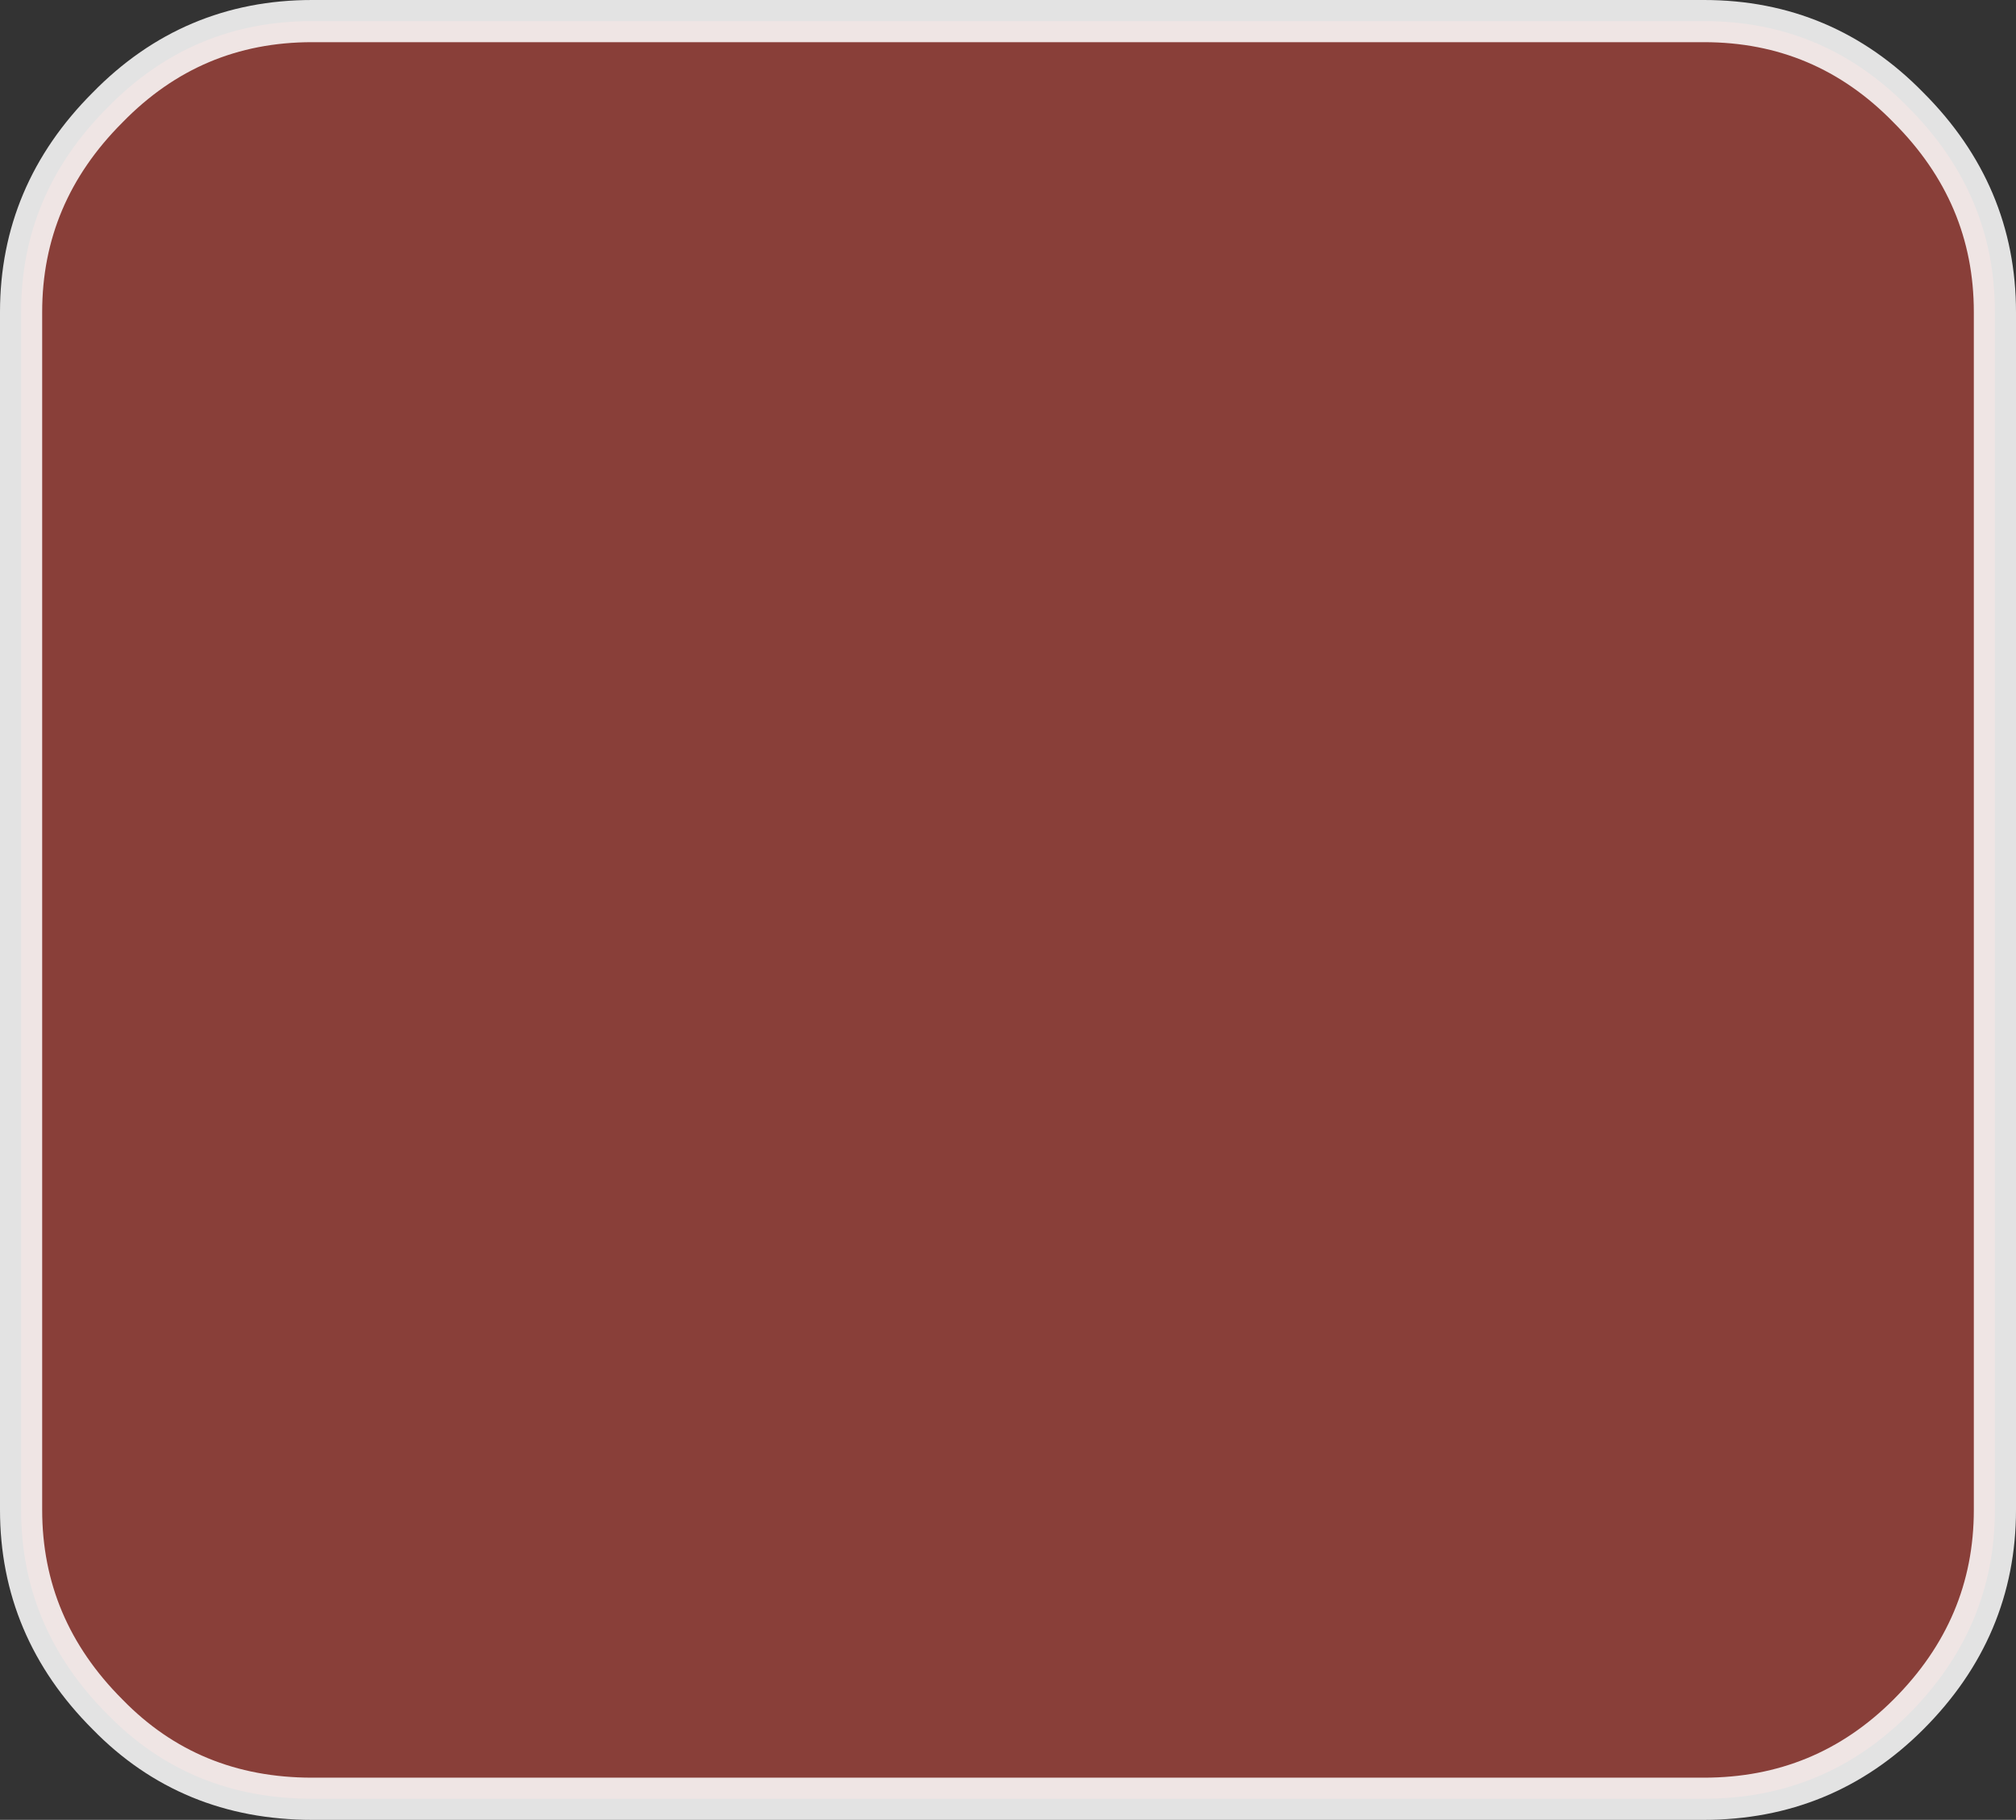
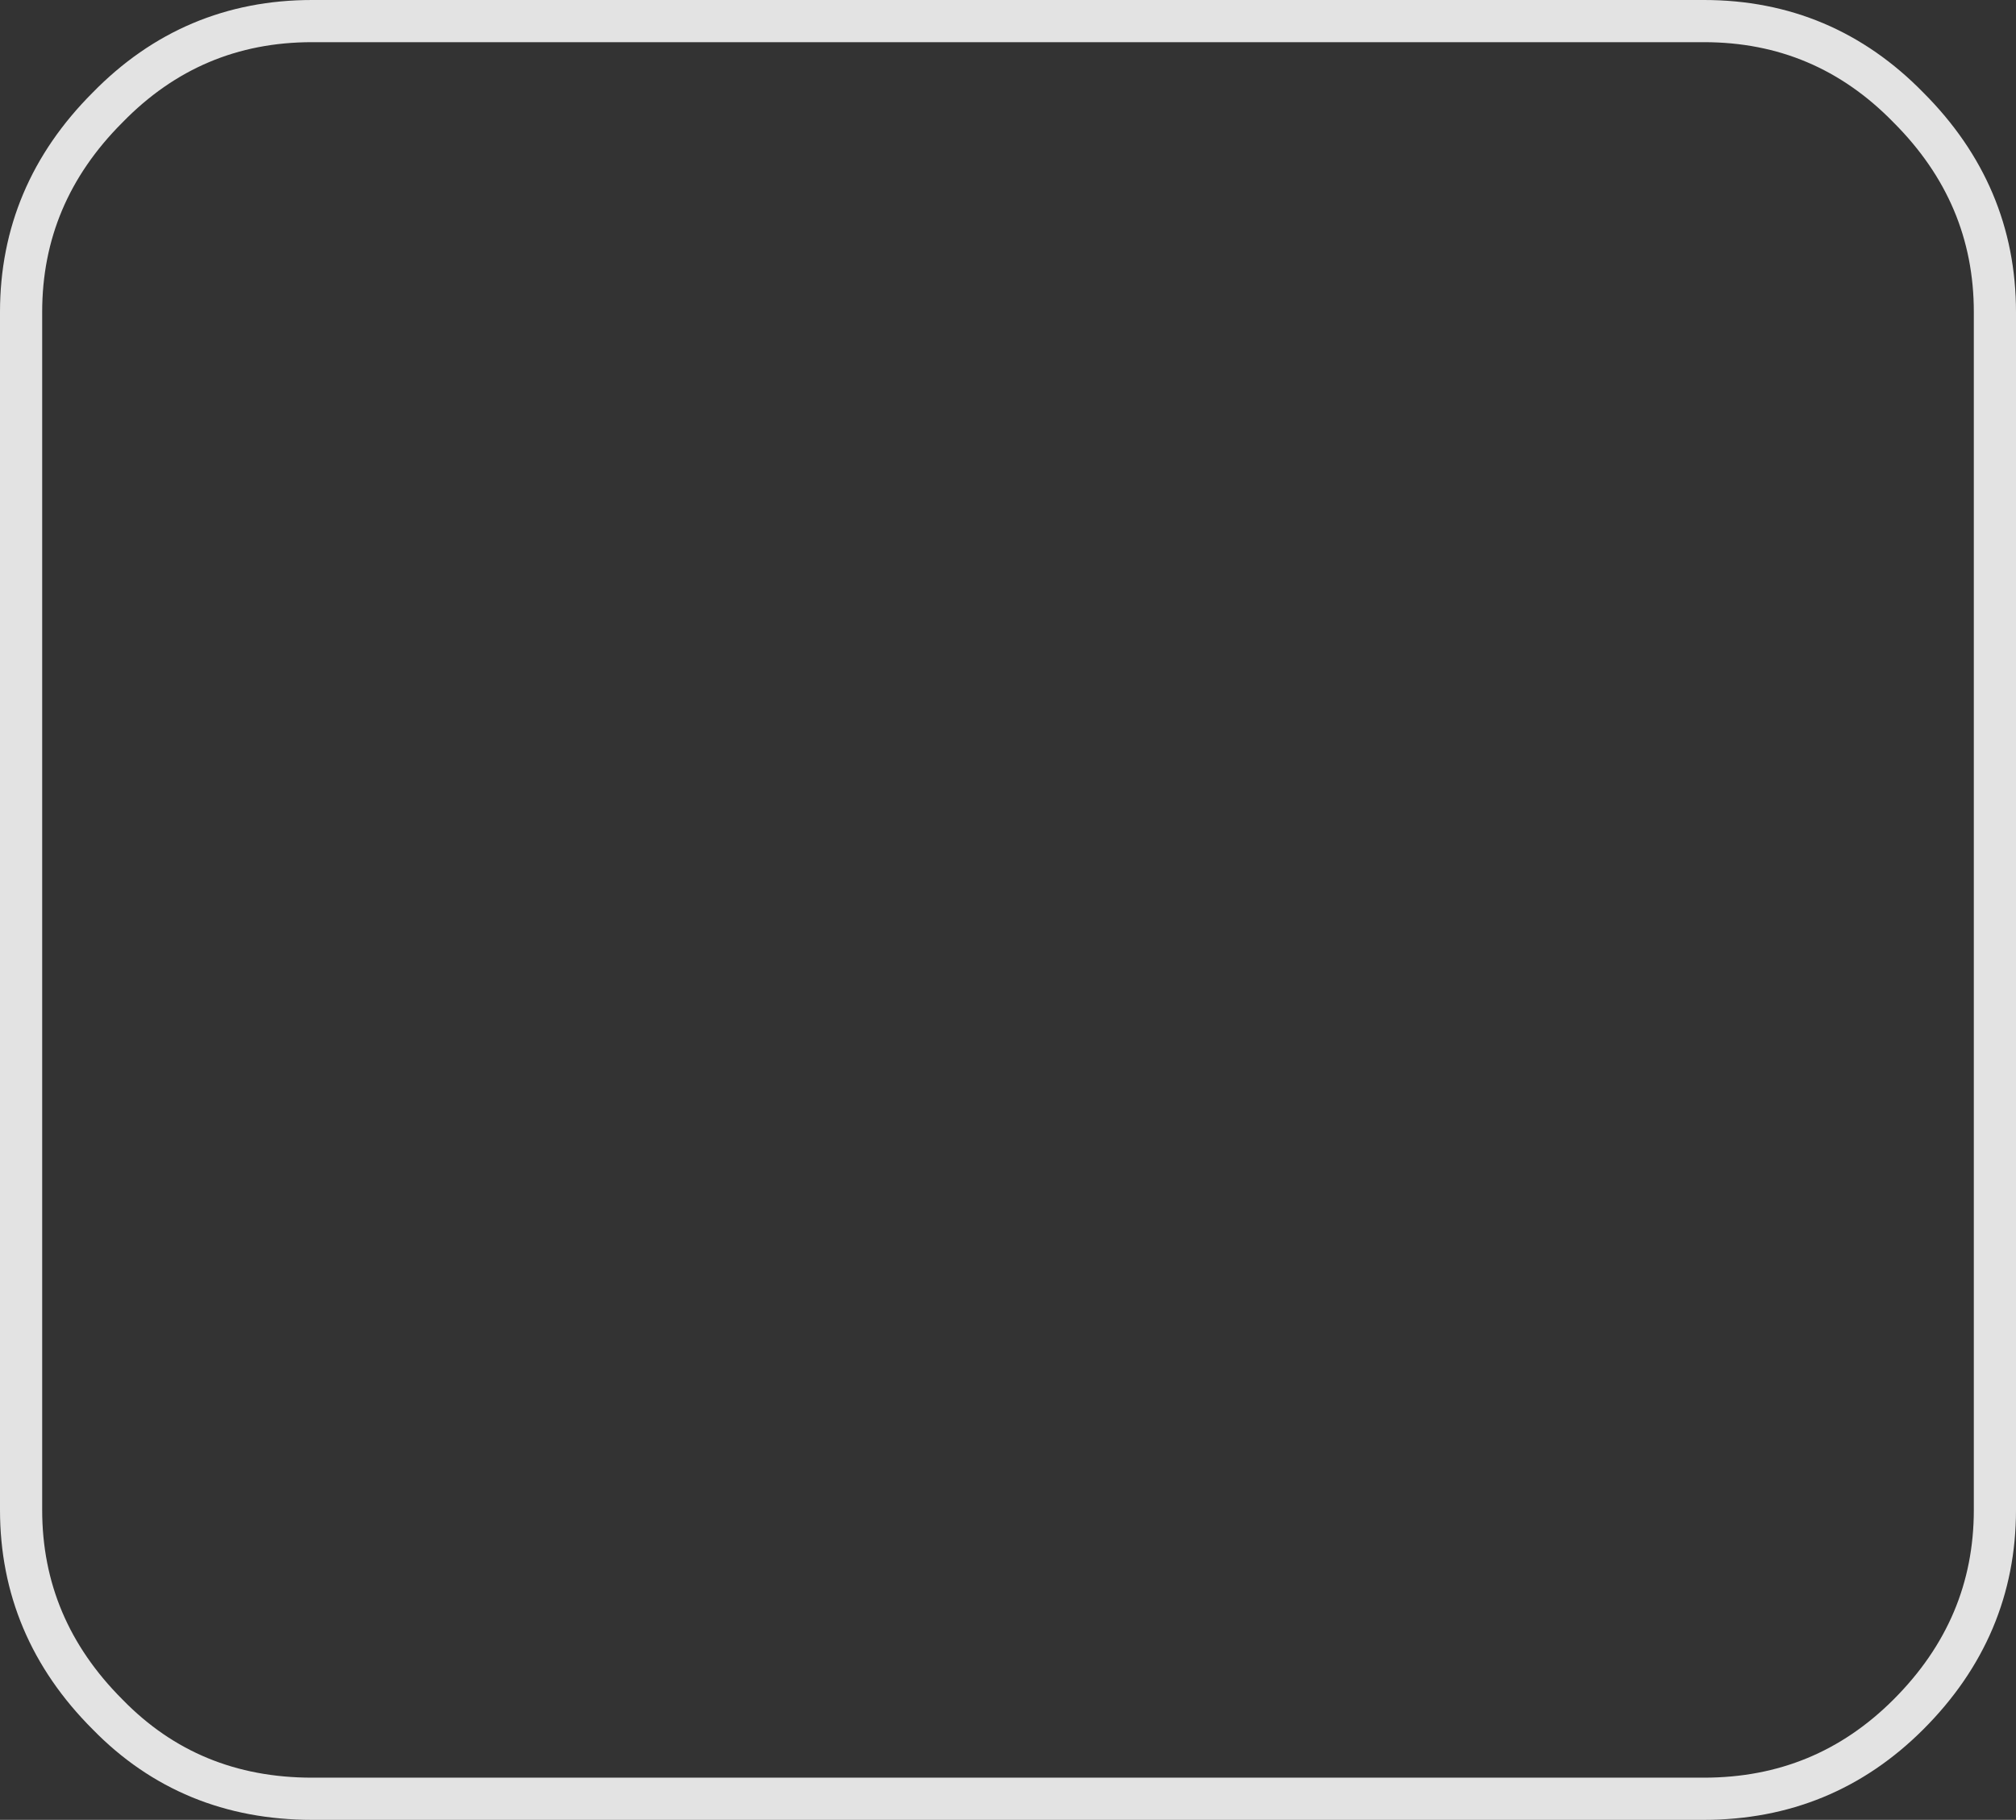
<svg xmlns="http://www.w3.org/2000/svg" height="43.15px" width="47.8px">
  <rect width="100%" height="100%" fill="#333333" stroke="none" />
  <g transform="matrix(1.0, 0.0, 0.0, 1.0, 23.85, 21.45)">
-     <path d="M21.4 -18.9 Q23.45 -16.85 23.45 -14.05 L23.45 14.35 Q23.45 17.15 21.4 19.2 19.4 21.2 16.55 21.2 L-16.45 21.2 Q-19.35 21.2 -21.3 19.2 -23.35 17.15 -23.35 14.35 L-23.35 -14.05 Q-23.35 -16.85 -21.3 -18.9 -19.3 -20.95 -16.45 -20.95 L16.55 -20.95 Q19.4 -20.95 21.4 -18.9" fill="#ff5244" fill-opacity="0.424" fill-rule="evenodd" stroke="none" />
    <path d="M21.4 -18.9 Q23.45 -16.85 23.45 -14.05 L23.45 14.35 Q23.45 17.15 21.4 19.2 19.4 21.2 16.55 21.2 L-16.45 21.2 Q-19.35 21.2 -21.3 19.2 -23.35 17.15 -23.35 14.35 L-23.35 -14.05 Q-23.35 -16.85 -21.3 -18.9 -19.3 -20.95 -16.45 -20.95 L16.55 -20.95 Q19.4 -20.95 21.4 -18.9 Z" fill="none" stroke="#ffffff" stroke-linecap="round" stroke-linejoin="round" stroke-opacity="0.863" stroke-width="1.0" />
  </g>
</svg>